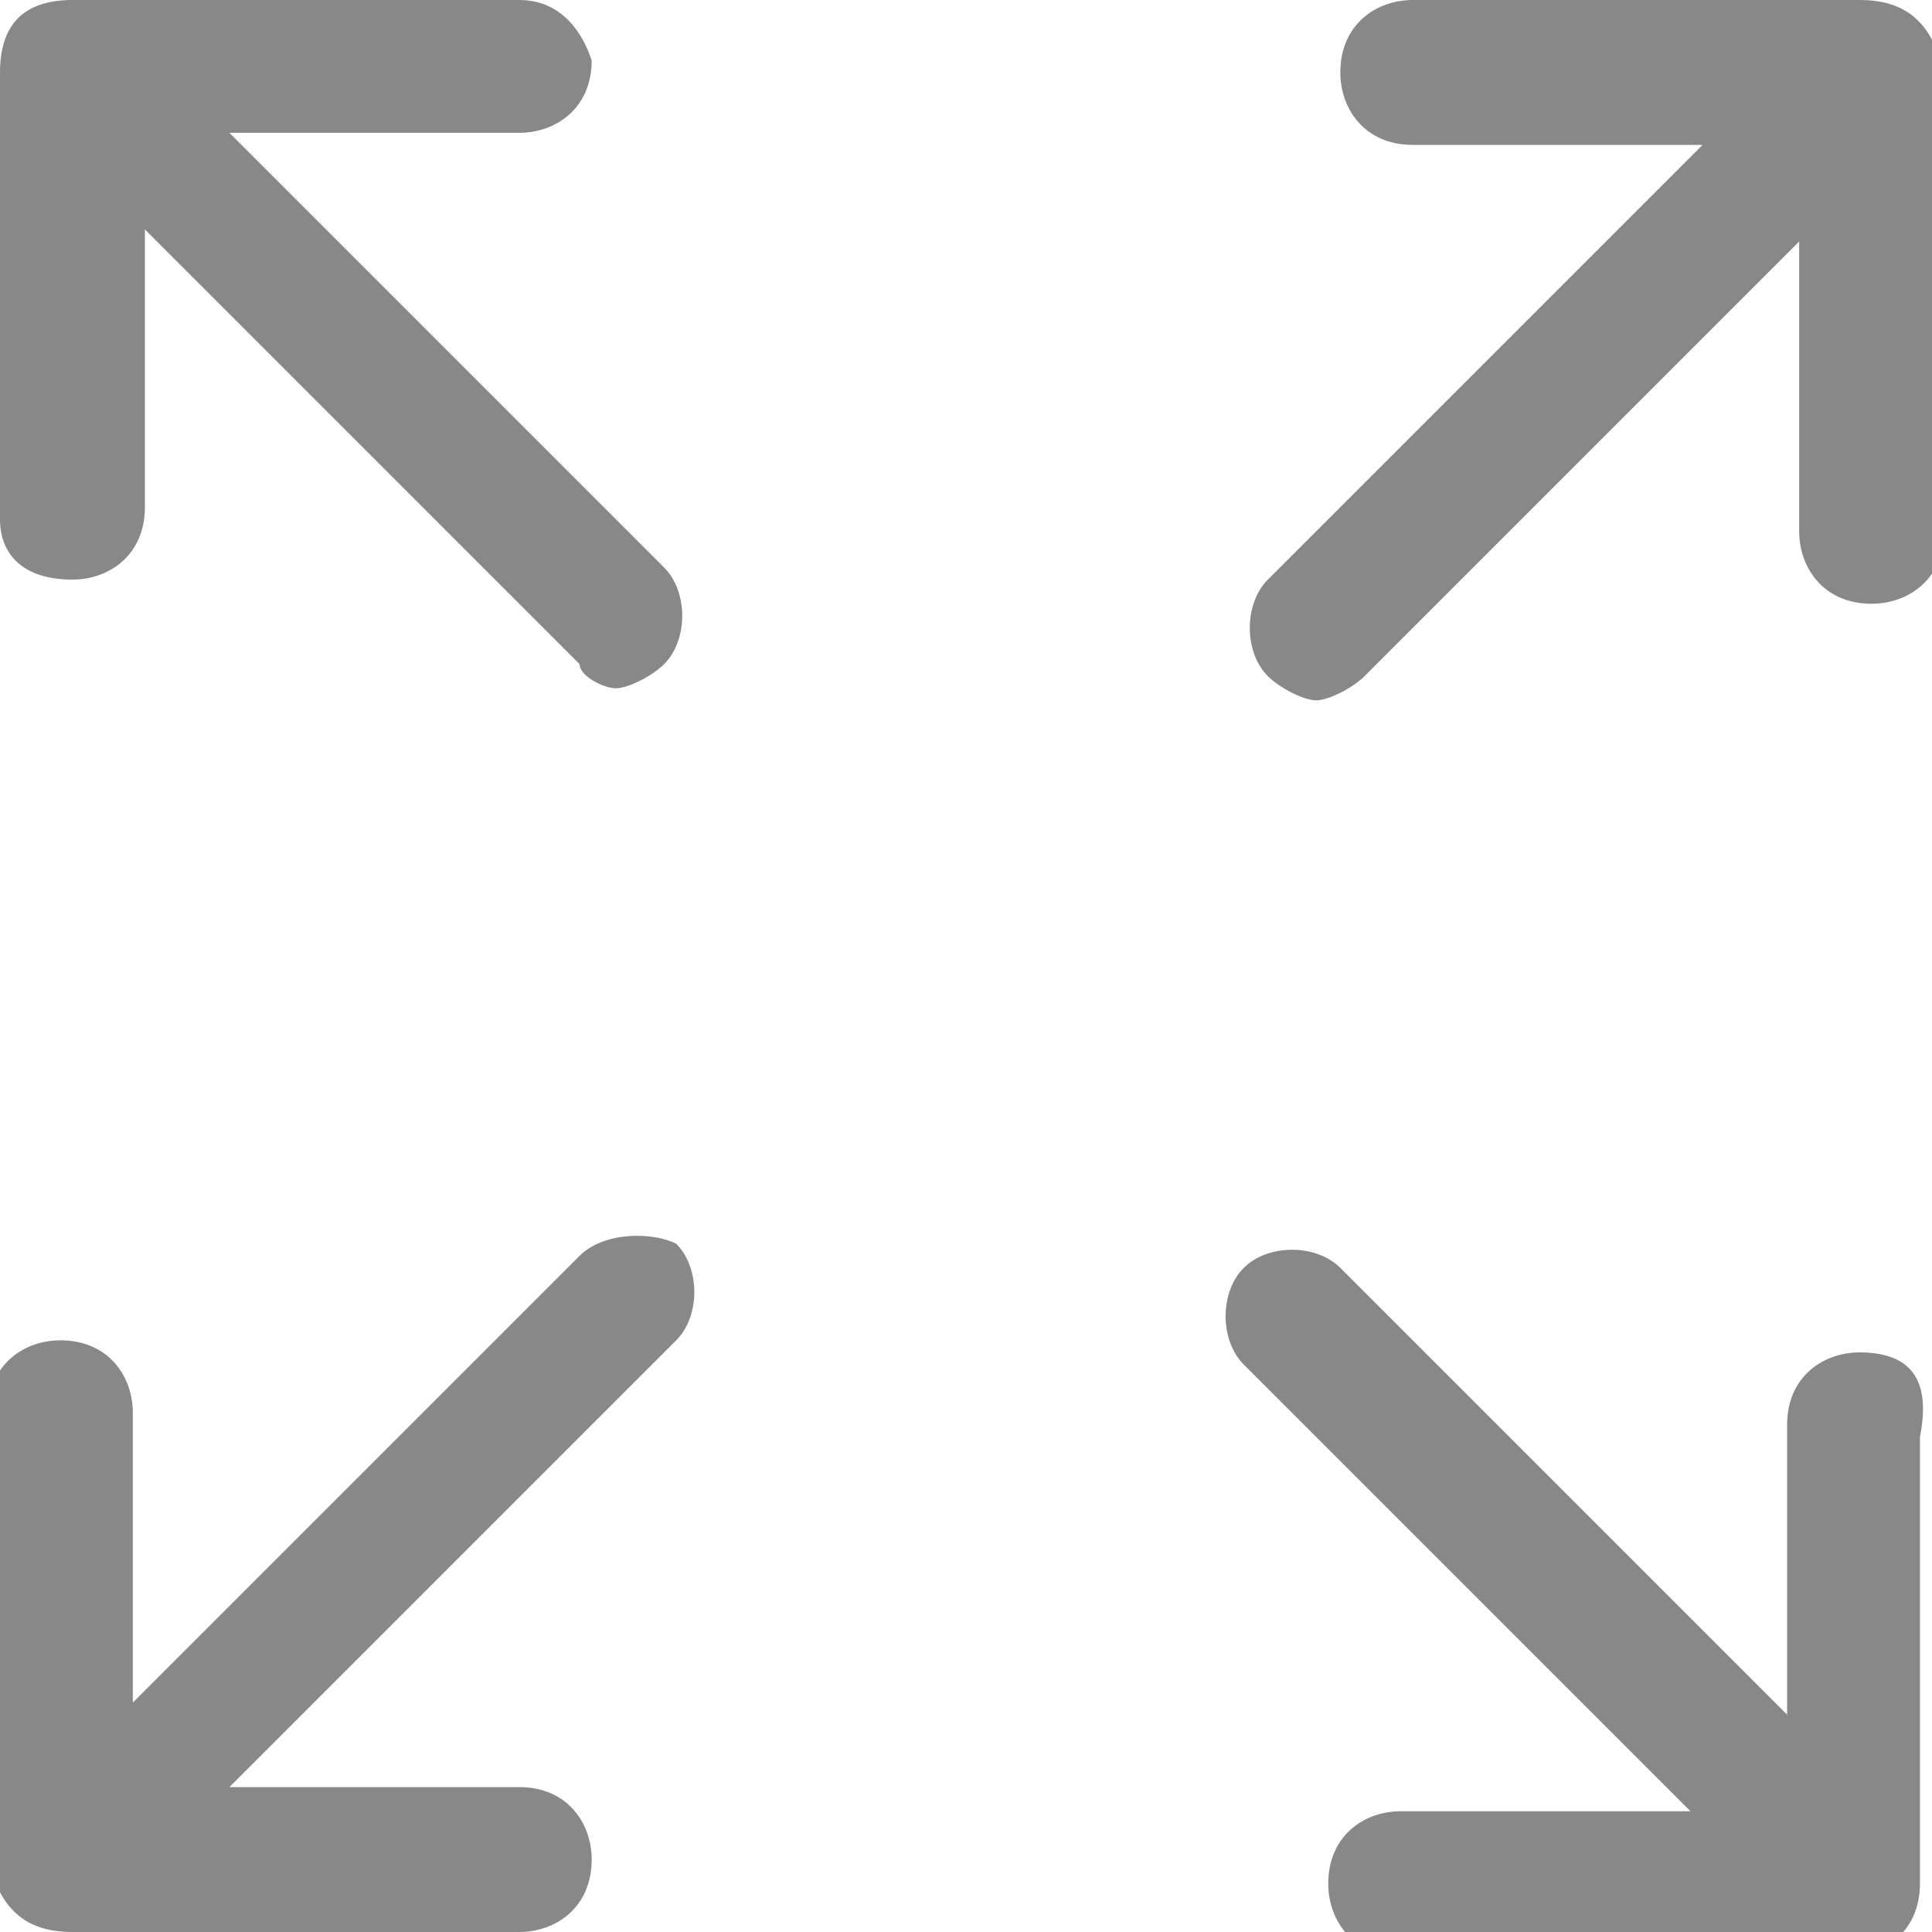
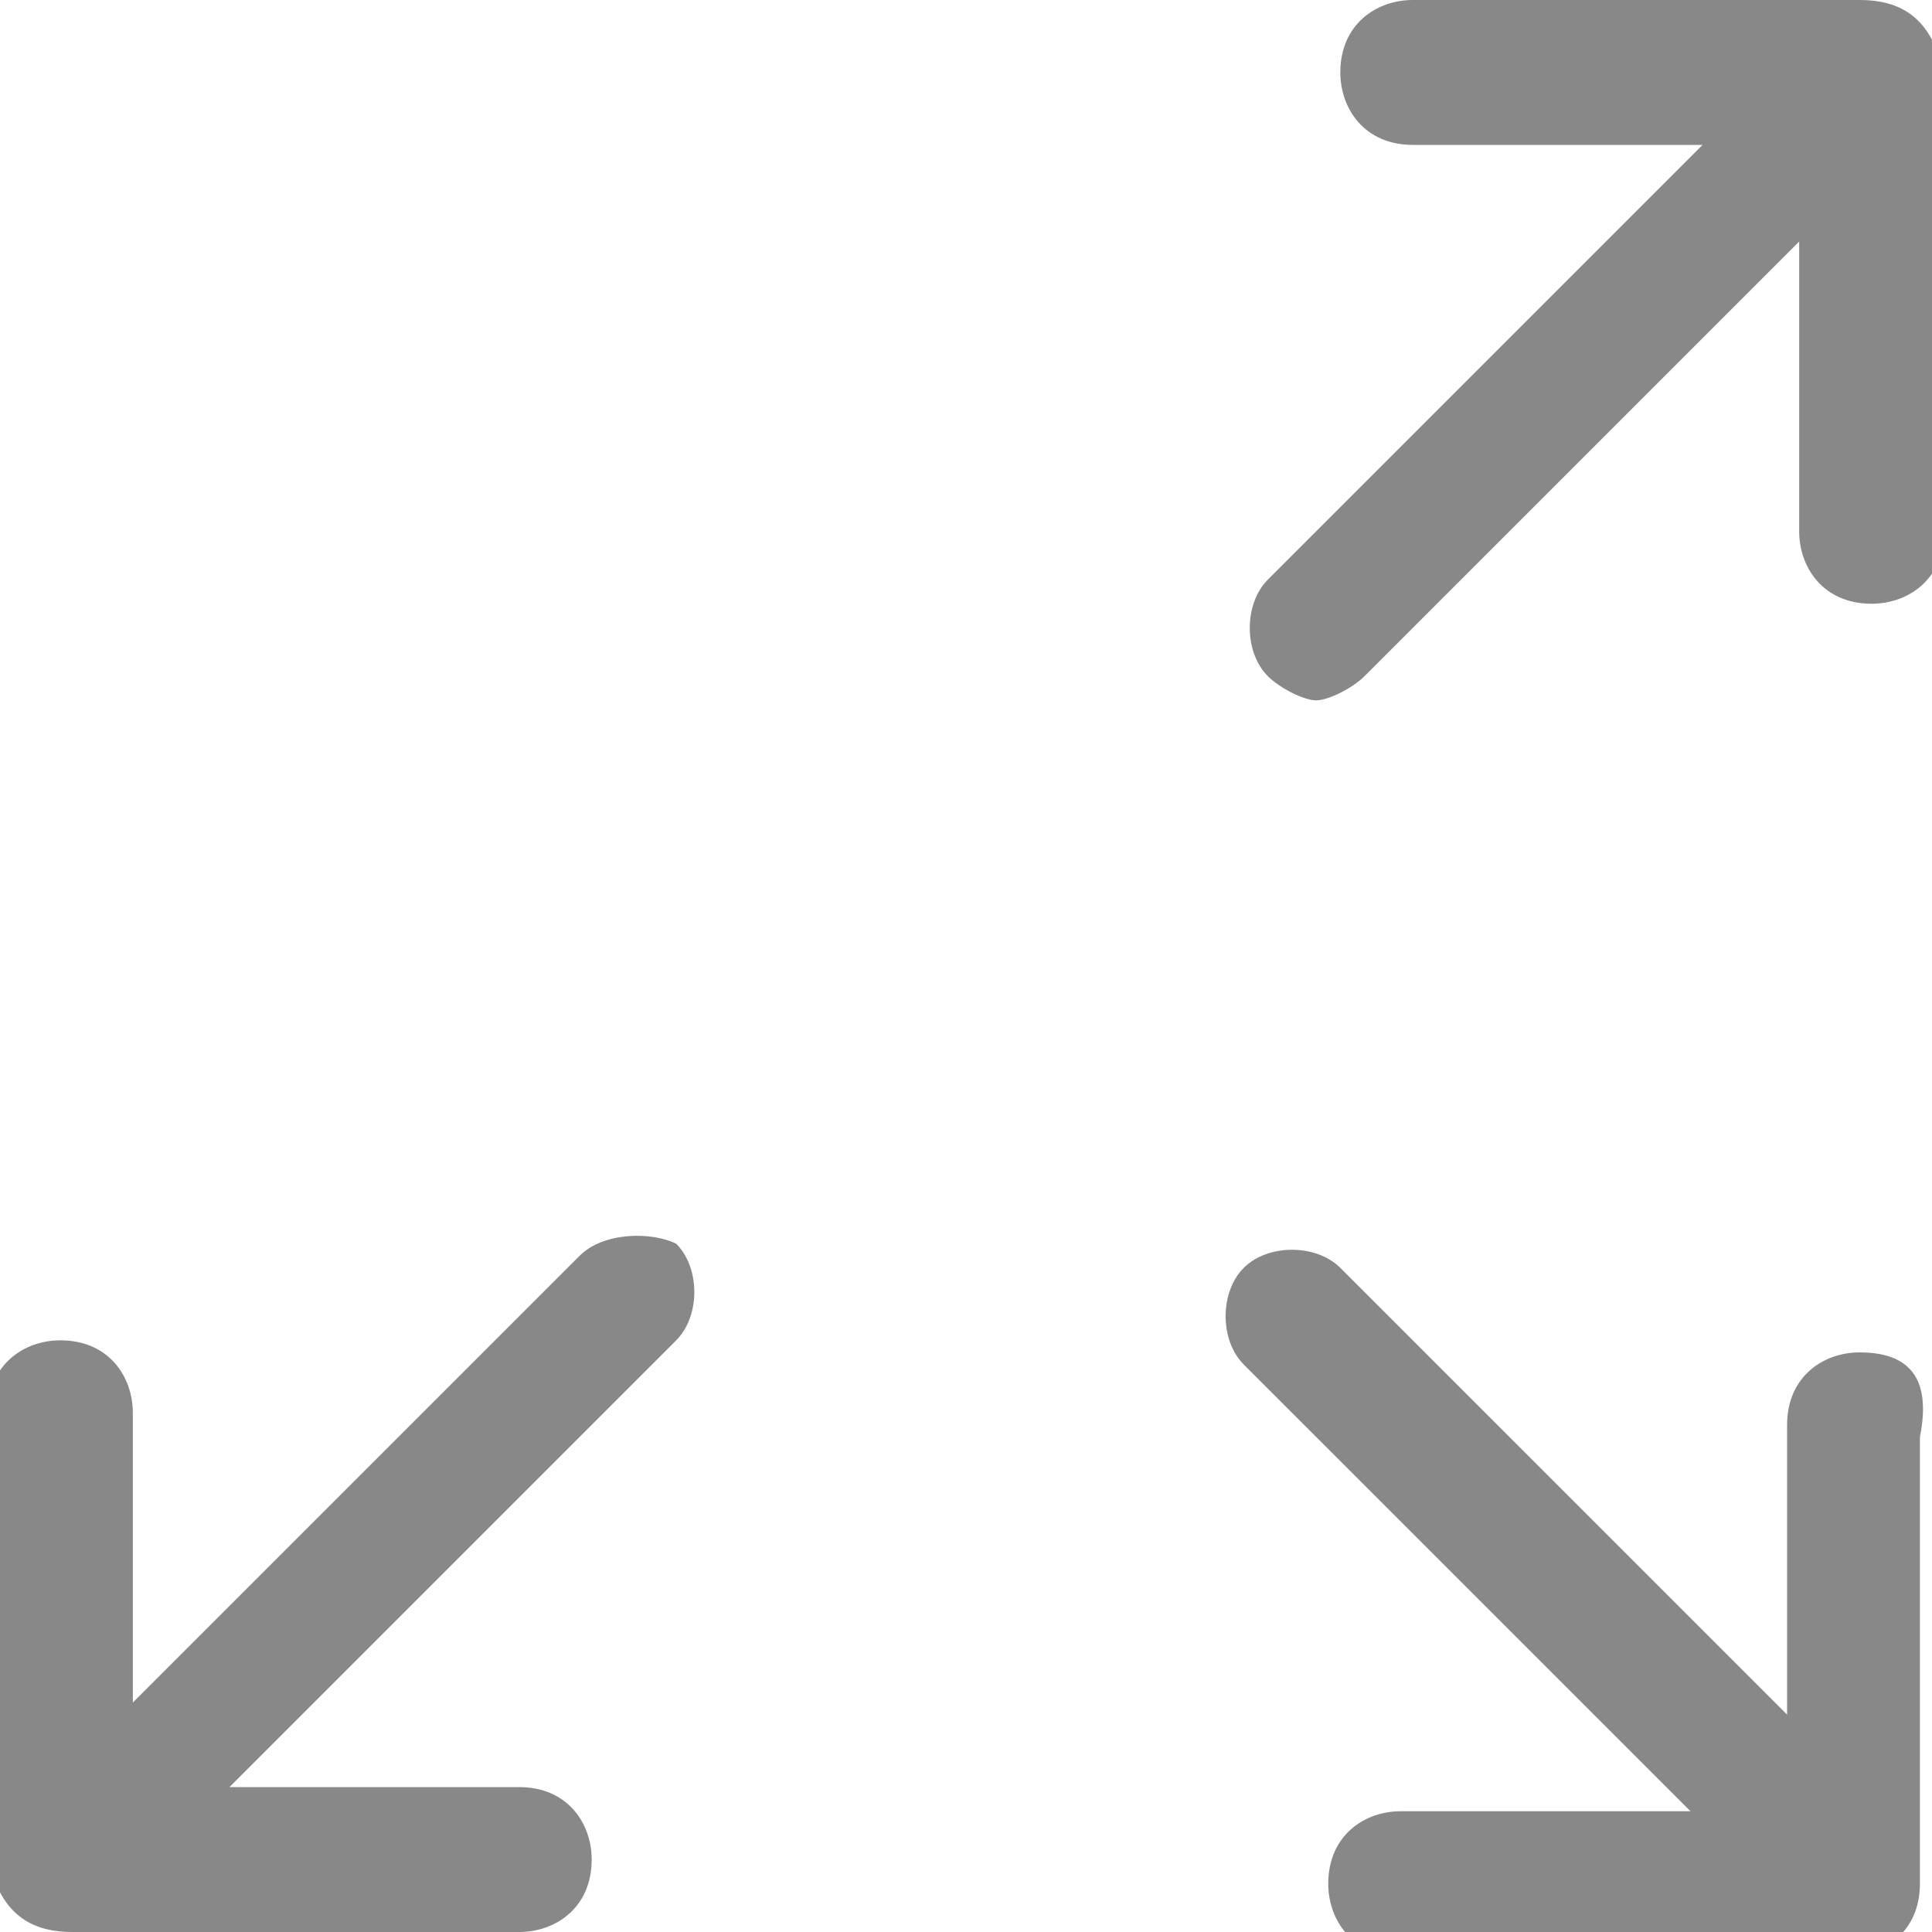
<svg xmlns="http://www.w3.org/2000/svg" version="1.1" id="Layer_1" x="0px" y="0px" viewBox="0 0 16 16" style="enable-background:new 0 0 16 16;" xml:space="preserve">
  <style type="text/css">
	.st0{fill:#888888;}
</style>
  <g>
-     <path class="st0" d="M0.6,4.8c0.3,0,0.6-0.2,0.6-0.6V1.9l3.6,3.6C4.8,5.6,5,5.7,5.1,5.7c0.1,0,0.3-0.1,0.4-0.2   c0.2-0.2,0.2-0.6,0-0.8L1.9,1.1h2.4c0.3,0,0.6-0.2,0.6-0.6C4.8,0.2,4.6,0,4.3,0H0.6C0.2,0,0,0.2,0,0.6v3.7C0,4.6,0.2,4.8,0.6,4.8   L0.6,4.8z M0.6,4.8" />
    <path class="st0" d="M15.4,11.2c-0.3,0-0.6,0.2-0.6,0.6v2.4l-3.7-3.7c-0.2-0.2-0.6-0.2-0.8,0c-0.2,0.2-0.2,0.6,0,0.8l3.7,3.7h-2.4   c-0.3,0-0.6,0.2-0.6,0.6c0,0.3,0.2,0.6,0.6,0.6h3.7c0.3,0,0.6-0.2,0.6-0.6v-3.7C16,11.4,15.8,11.2,15.4,11.2L15.4,11.2z M15.4,11.2   " />
    <path class="st0" d="M4.8,10.4l-3.7,3.7v-2.4c0-0.3-0.2-0.6-0.6-0.6c-0.3,0-0.6,0.2-0.6,0.6v3.7C0,15.8,0.2,16,0.6,16h3.7   c0.3,0,0.6-0.2,0.6-0.6c0-0.3-0.2-0.6-0.6-0.6H1.9l3.7-3.7c0.2-0.2,0.2-0.6,0-0.8C5.4,10.2,5,10.2,4.8,10.4L4.8,10.4z M4.8,10.4" />
    <path class="st0" d="M15.4,0h-3.7c-0.3,0-0.6,0.2-0.6,0.6c0,0.3,0.2,0.6,0.6,0.6h2.4l-3.6,3.6c-0.2,0.2-0.2,0.6,0,0.8   c0.1,0.1,0.3,0.2,0.4,0.2c0.1,0,0.3-0.1,0.4-0.2l3.6-3.6v2.4c0,0.3,0.2,0.6,0.6,0.6c0.3,0,0.6-0.2,0.6-0.6V0.6   C16,0.2,15.8,0,15.4,0L15.4,0z M15.4,0" />
  </g>
</svg>